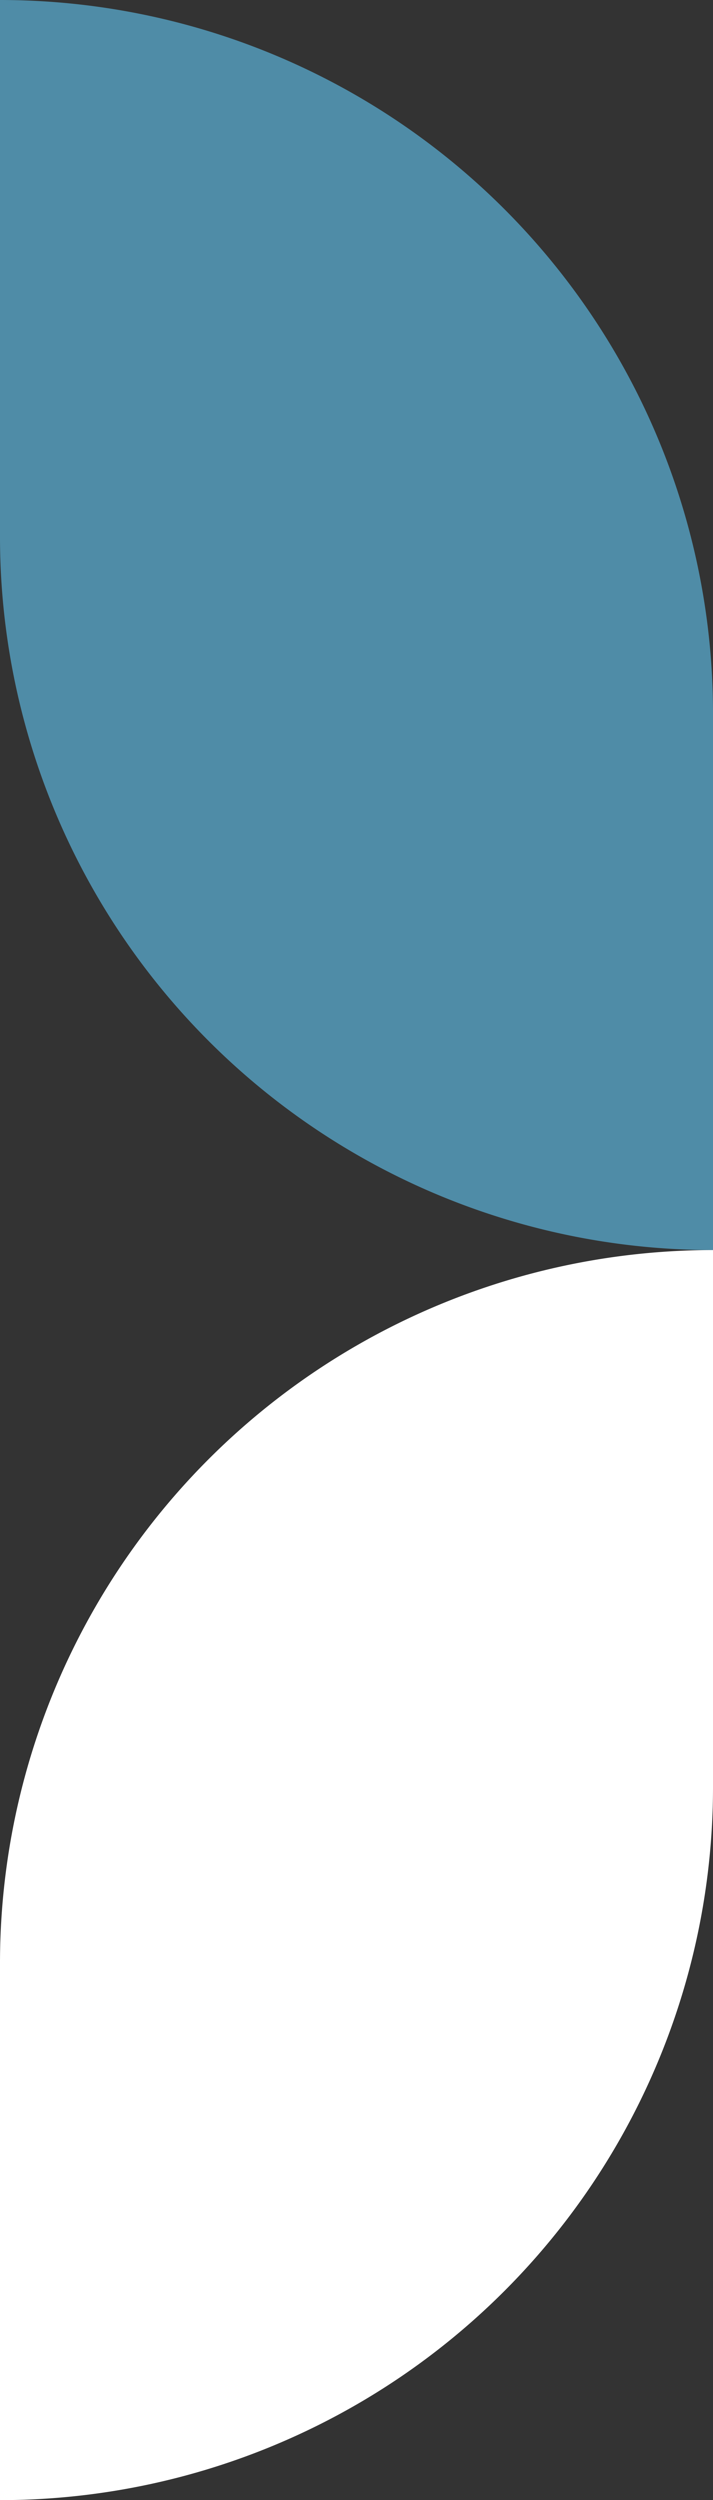
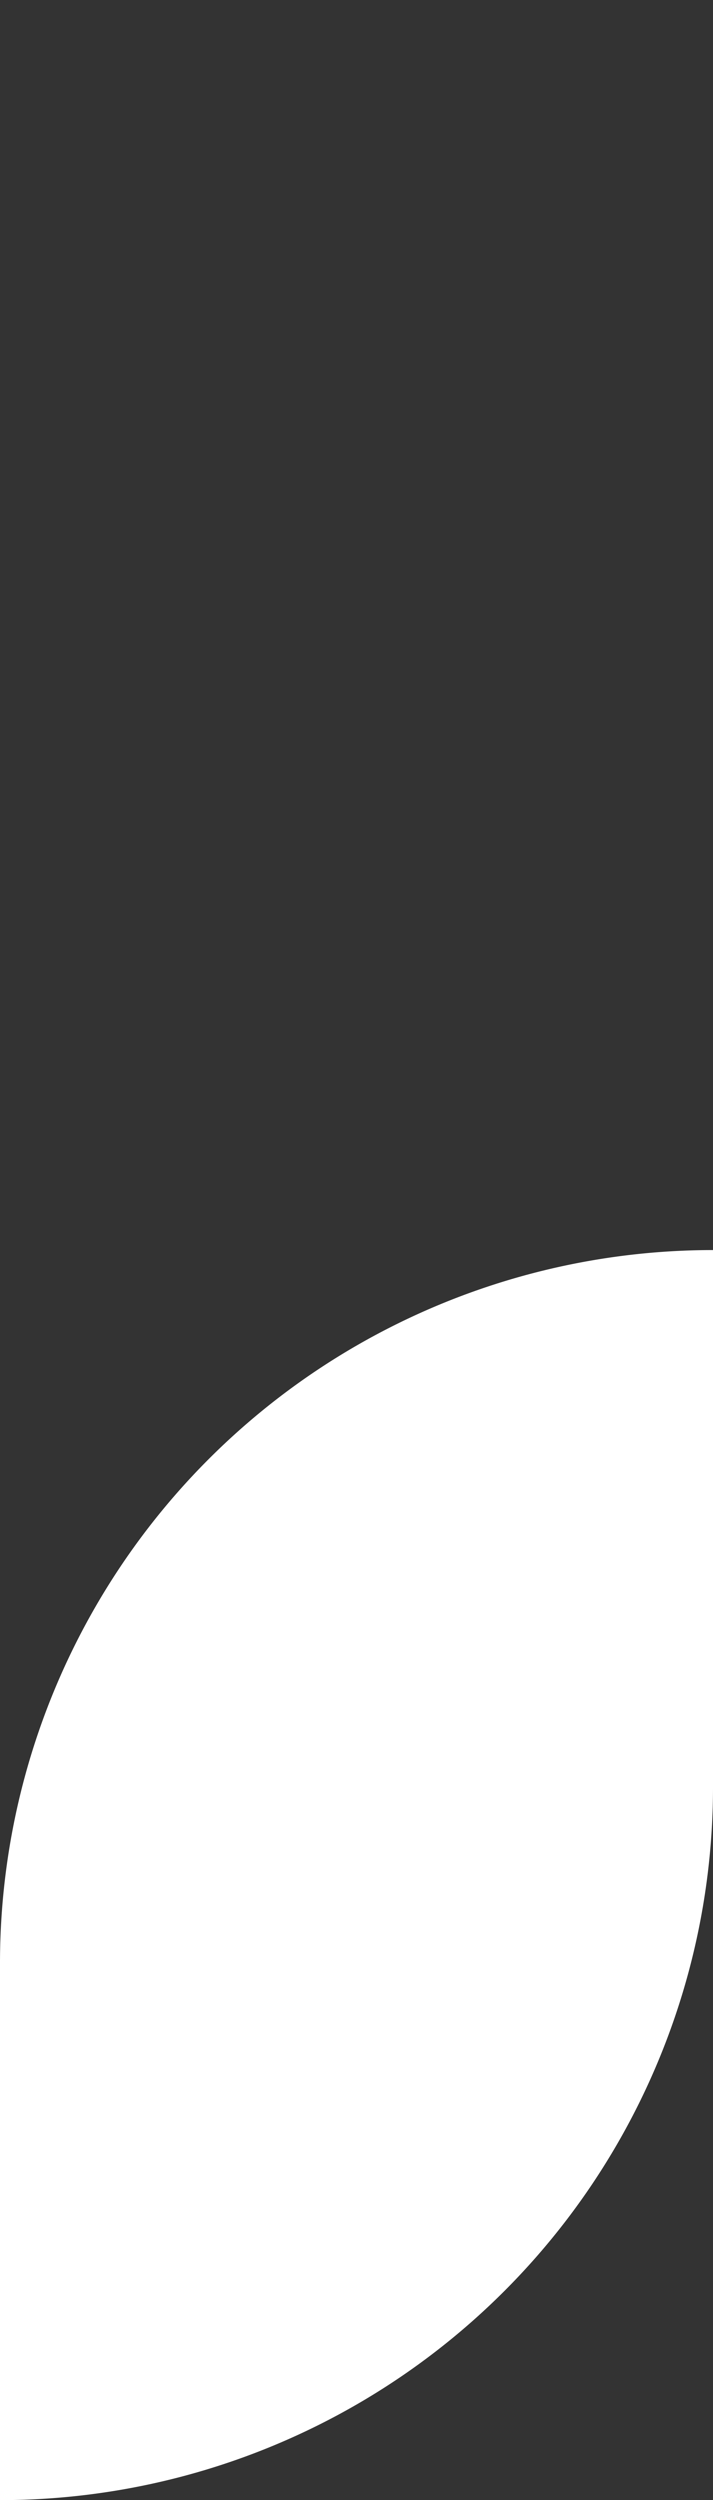
<svg xmlns="http://www.w3.org/2000/svg" viewBox="0 0 93 326" height="326" width="93">
  <rect x="0" y="0" width="93" height="326" fill="#333333" stroke="none" />
  <g transform="translate(-1581 -723)" data-name="Grupo 17" id="Grupo_17">
-     <path fill="#4f8ca7" transform="translate(1581 723)" d="M0,0H0A93,93,0,0,1,93,93v70a0,0,0,0,1,0,0h0A93,93,0,0,1,0,70V0A0,0,0,0,1,0,0Z" data-name="Retângulo 9" id="Retângulo_9" />
-     <path fill="#fff" transform="translate(1674 1049) rotate(180)" d="M93,0h0a0,0,0,0,1,0,0V70A93,93,0,0,1,0,163H0a0,0,0,0,1,0,0V93A93,93,0,0,1,93,0Z" data-name="Retângulo 10" id="Retângulo_10" />
+     <path fill="#fff" transform="translate(1674 1049) rotate(180)" d="M93,0h0V70A93,93,0,0,1,0,163H0a0,0,0,0,1,0,0V93A93,93,0,0,1,93,0Z" data-name="Retângulo 10" id="Retângulo_10" />
  </g>
</svg>